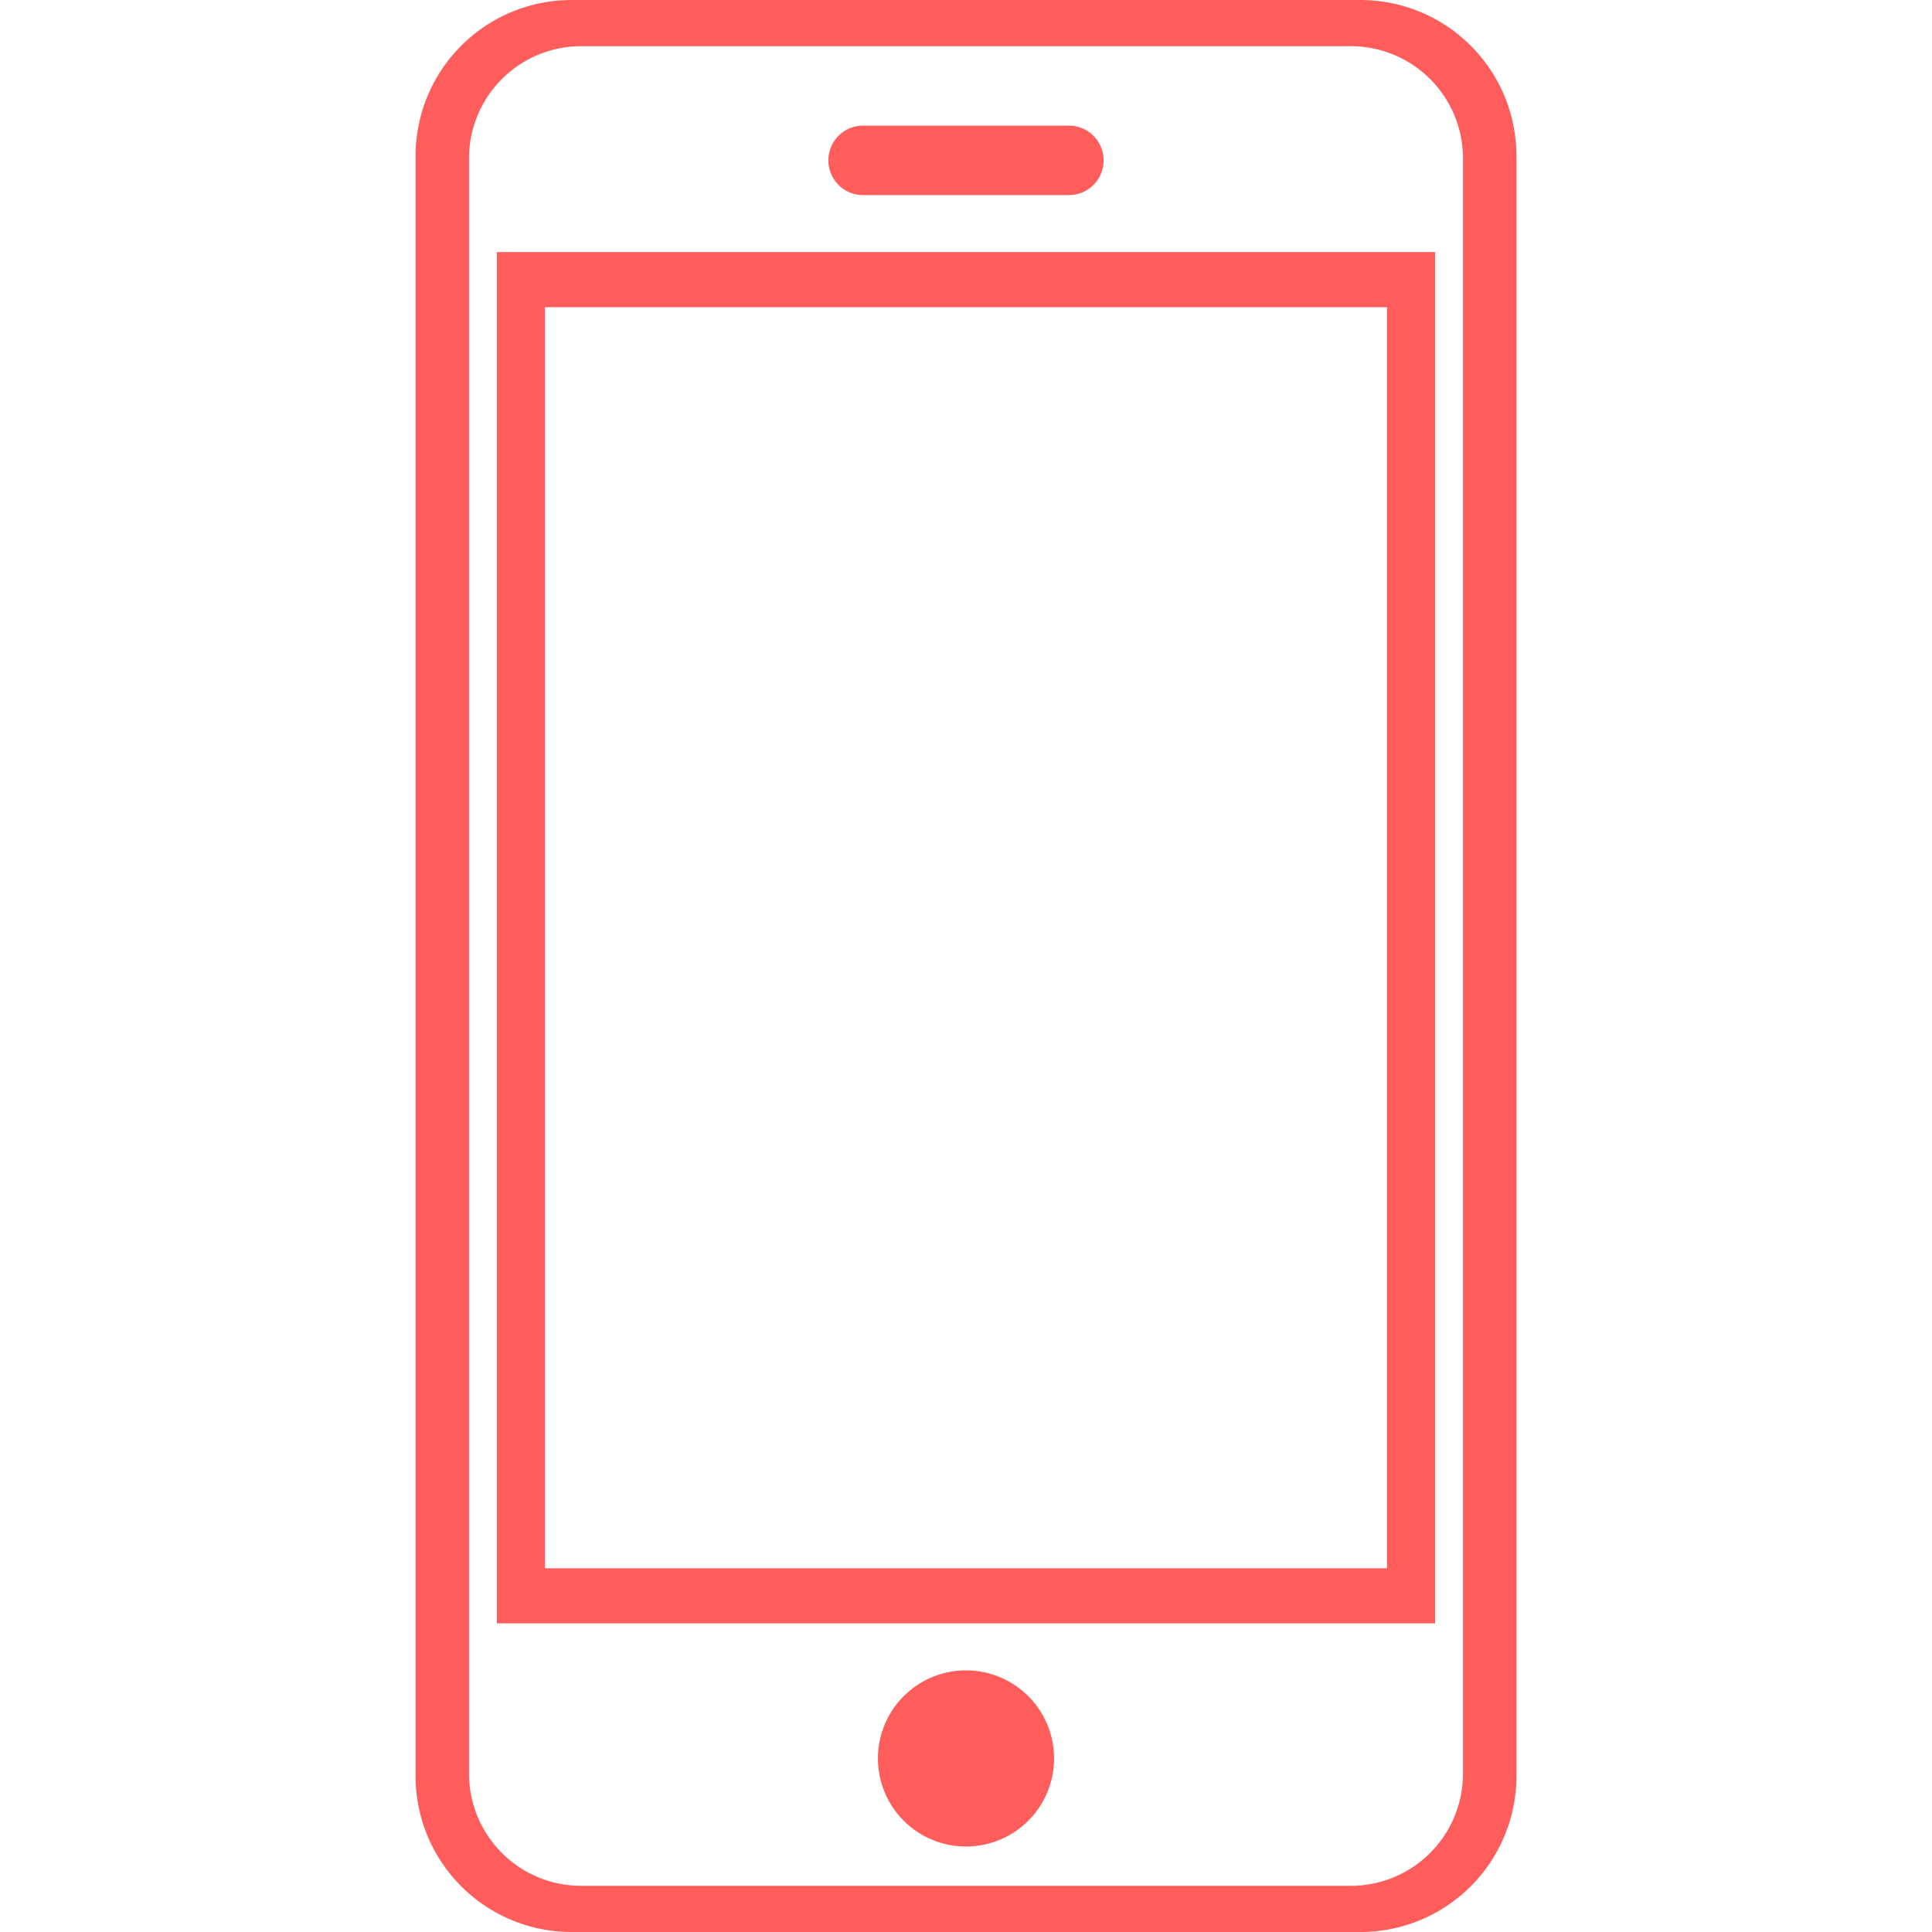
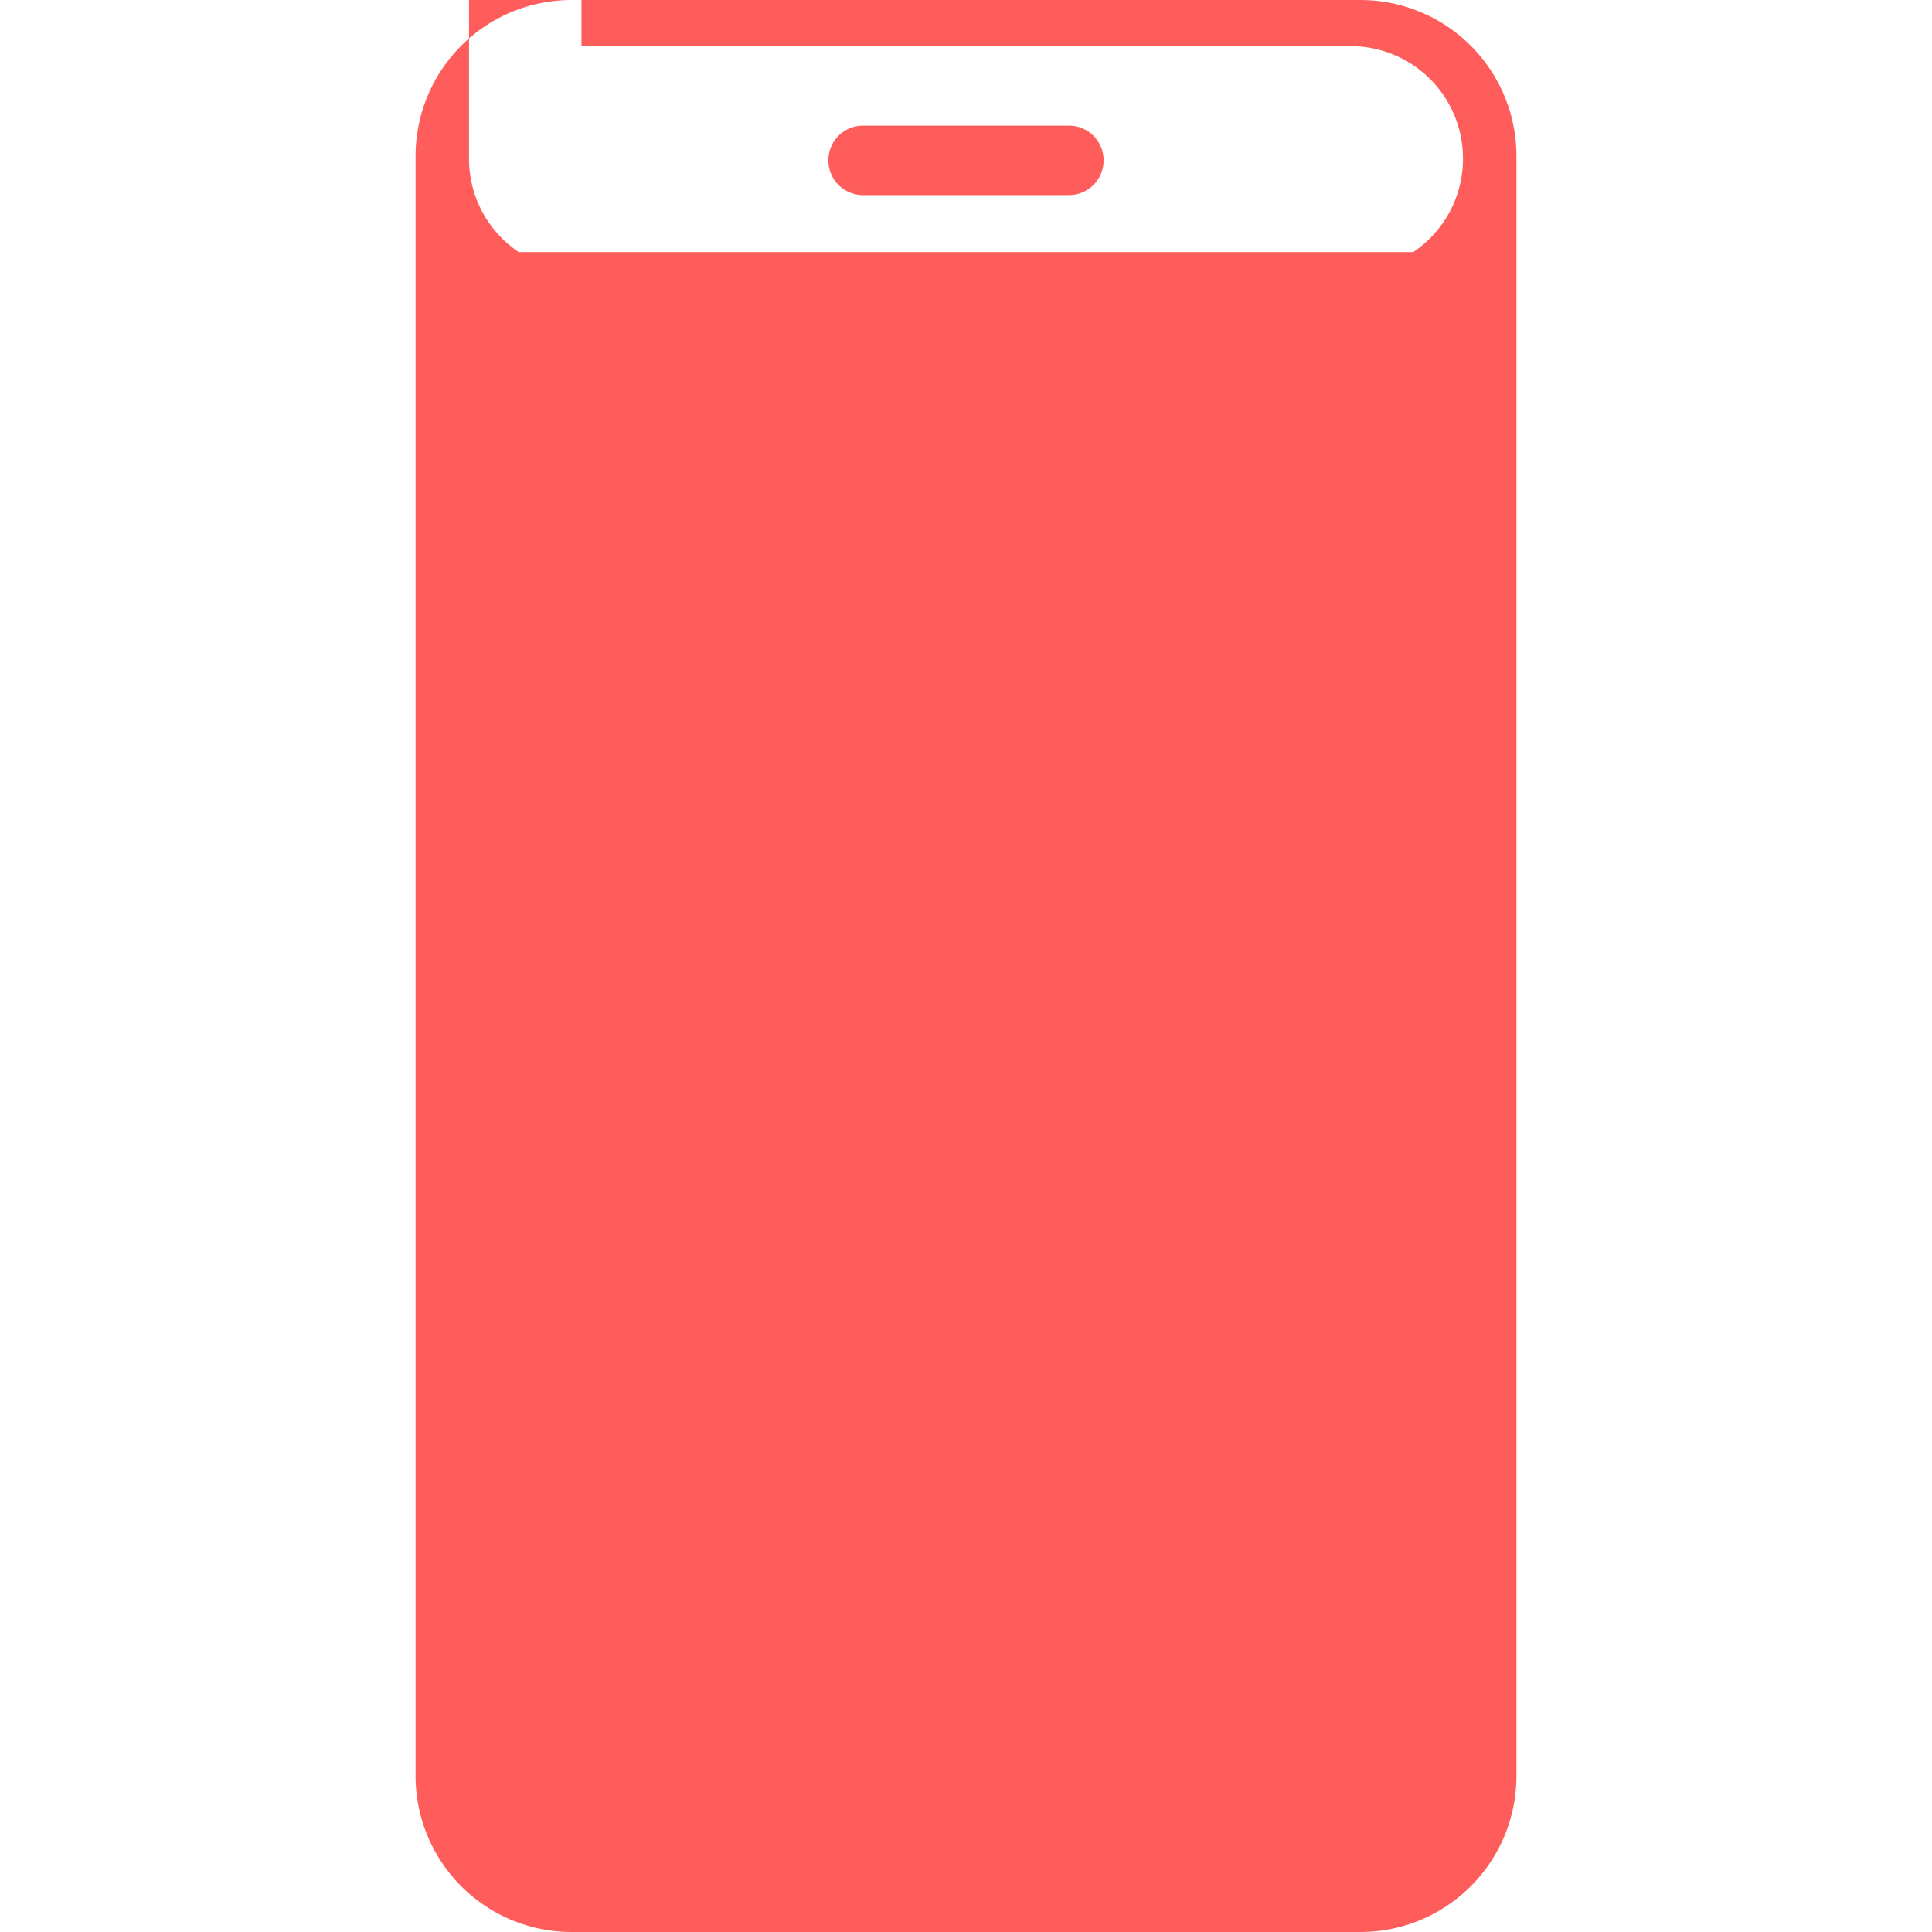
<svg xmlns="http://www.w3.org/2000/svg" width="70" height="70" version="1.1" viewBox="0 0 455.849 800">
-   <path d="m64.752 0c-35.872 0-64.752 28.88-64.752 64.752v670.5c0 35.872 28.88 64.752 64.752 64.752h326.35c35.872 0 64.752-28.88 64.752-64.752v-670.5c0-35.872-28.88-64.752-64.752-64.752h-326.35zm3.949 19.119h318.45c25.795 0 46.561 20.767 46.561 46.562v668.64c0 25.795-20.765 46.562-46.561 46.562h-318.45c-25.795 0-46.562-20.767-46.562-46.562v-668.64c0-25.795 20.767-46.562 46.562-46.562zm116.62 32.906c-7.965 0-14.377 6.412-14.377 14.377s6.412 14.377 14.377 14.377h85.209c7.965 0 14.377-6.412 14.377-14.377s-6.412-14.377-14.377-14.377h-85.209zm-151.65 52.357v567.82h388.51v-567.82h-388.51zm19.924 22.824h348.66v522.17h-348.66v-522.17zm174.33 564.46a36.468 36.468 0 0 0 -36.467 36.467 36.468 36.468 0 0 0 36.467 36.469 36.468 36.468 0 0 0 36.469 -36.469 36.468 36.468 0 0 0 -36.469 -36.467z" color-rendering="auto" fill="#ff5d5b" image-rendering="auto" shape-rendering="auto" style="isolation:auto;mix-blend-mode:normal" />
+   <path d="m64.752 0c-35.872 0-64.752 28.88-64.752 64.752v670.5c0 35.872 28.88 64.752 64.752 64.752h326.35c35.872 0 64.752-28.88 64.752-64.752v-670.5c0-35.872-28.88-64.752-64.752-64.752h-326.35zm3.949 19.119h318.45c25.795 0 46.561 20.767 46.561 46.562c0 25.795-20.765 46.562-46.561 46.562h-318.45c-25.795 0-46.562-20.767-46.562-46.562v-668.64c0-25.795 20.767-46.562 46.562-46.562zm116.62 32.906c-7.965 0-14.377 6.412-14.377 14.377s6.412 14.377 14.377 14.377h85.209c7.965 0 14.377-6.412 14.377-14.377s-6.412-14.377-14.377-14.377h-85.209zm-151.65 52.357v567.82h388.51v-567.82h-388.51zm19.924 22.824h348.66v522.17h-348.66v-522.17zm174.33 564.46a36.468 36.468 0 0 0 -36.467 36.467 36.468 36.468 0 0 0 36.467 36.469 36.468 36.468 0 0 0 36.469 -36.469 36.468 36.468 0 0 0 -36.469 -36.467z" color-rendering="auto" fill="#ff5d5b" image-rendering="auto" shape-rendering="auto" style="isolation:auto;mix-blend-mode:normal" />
</svg>